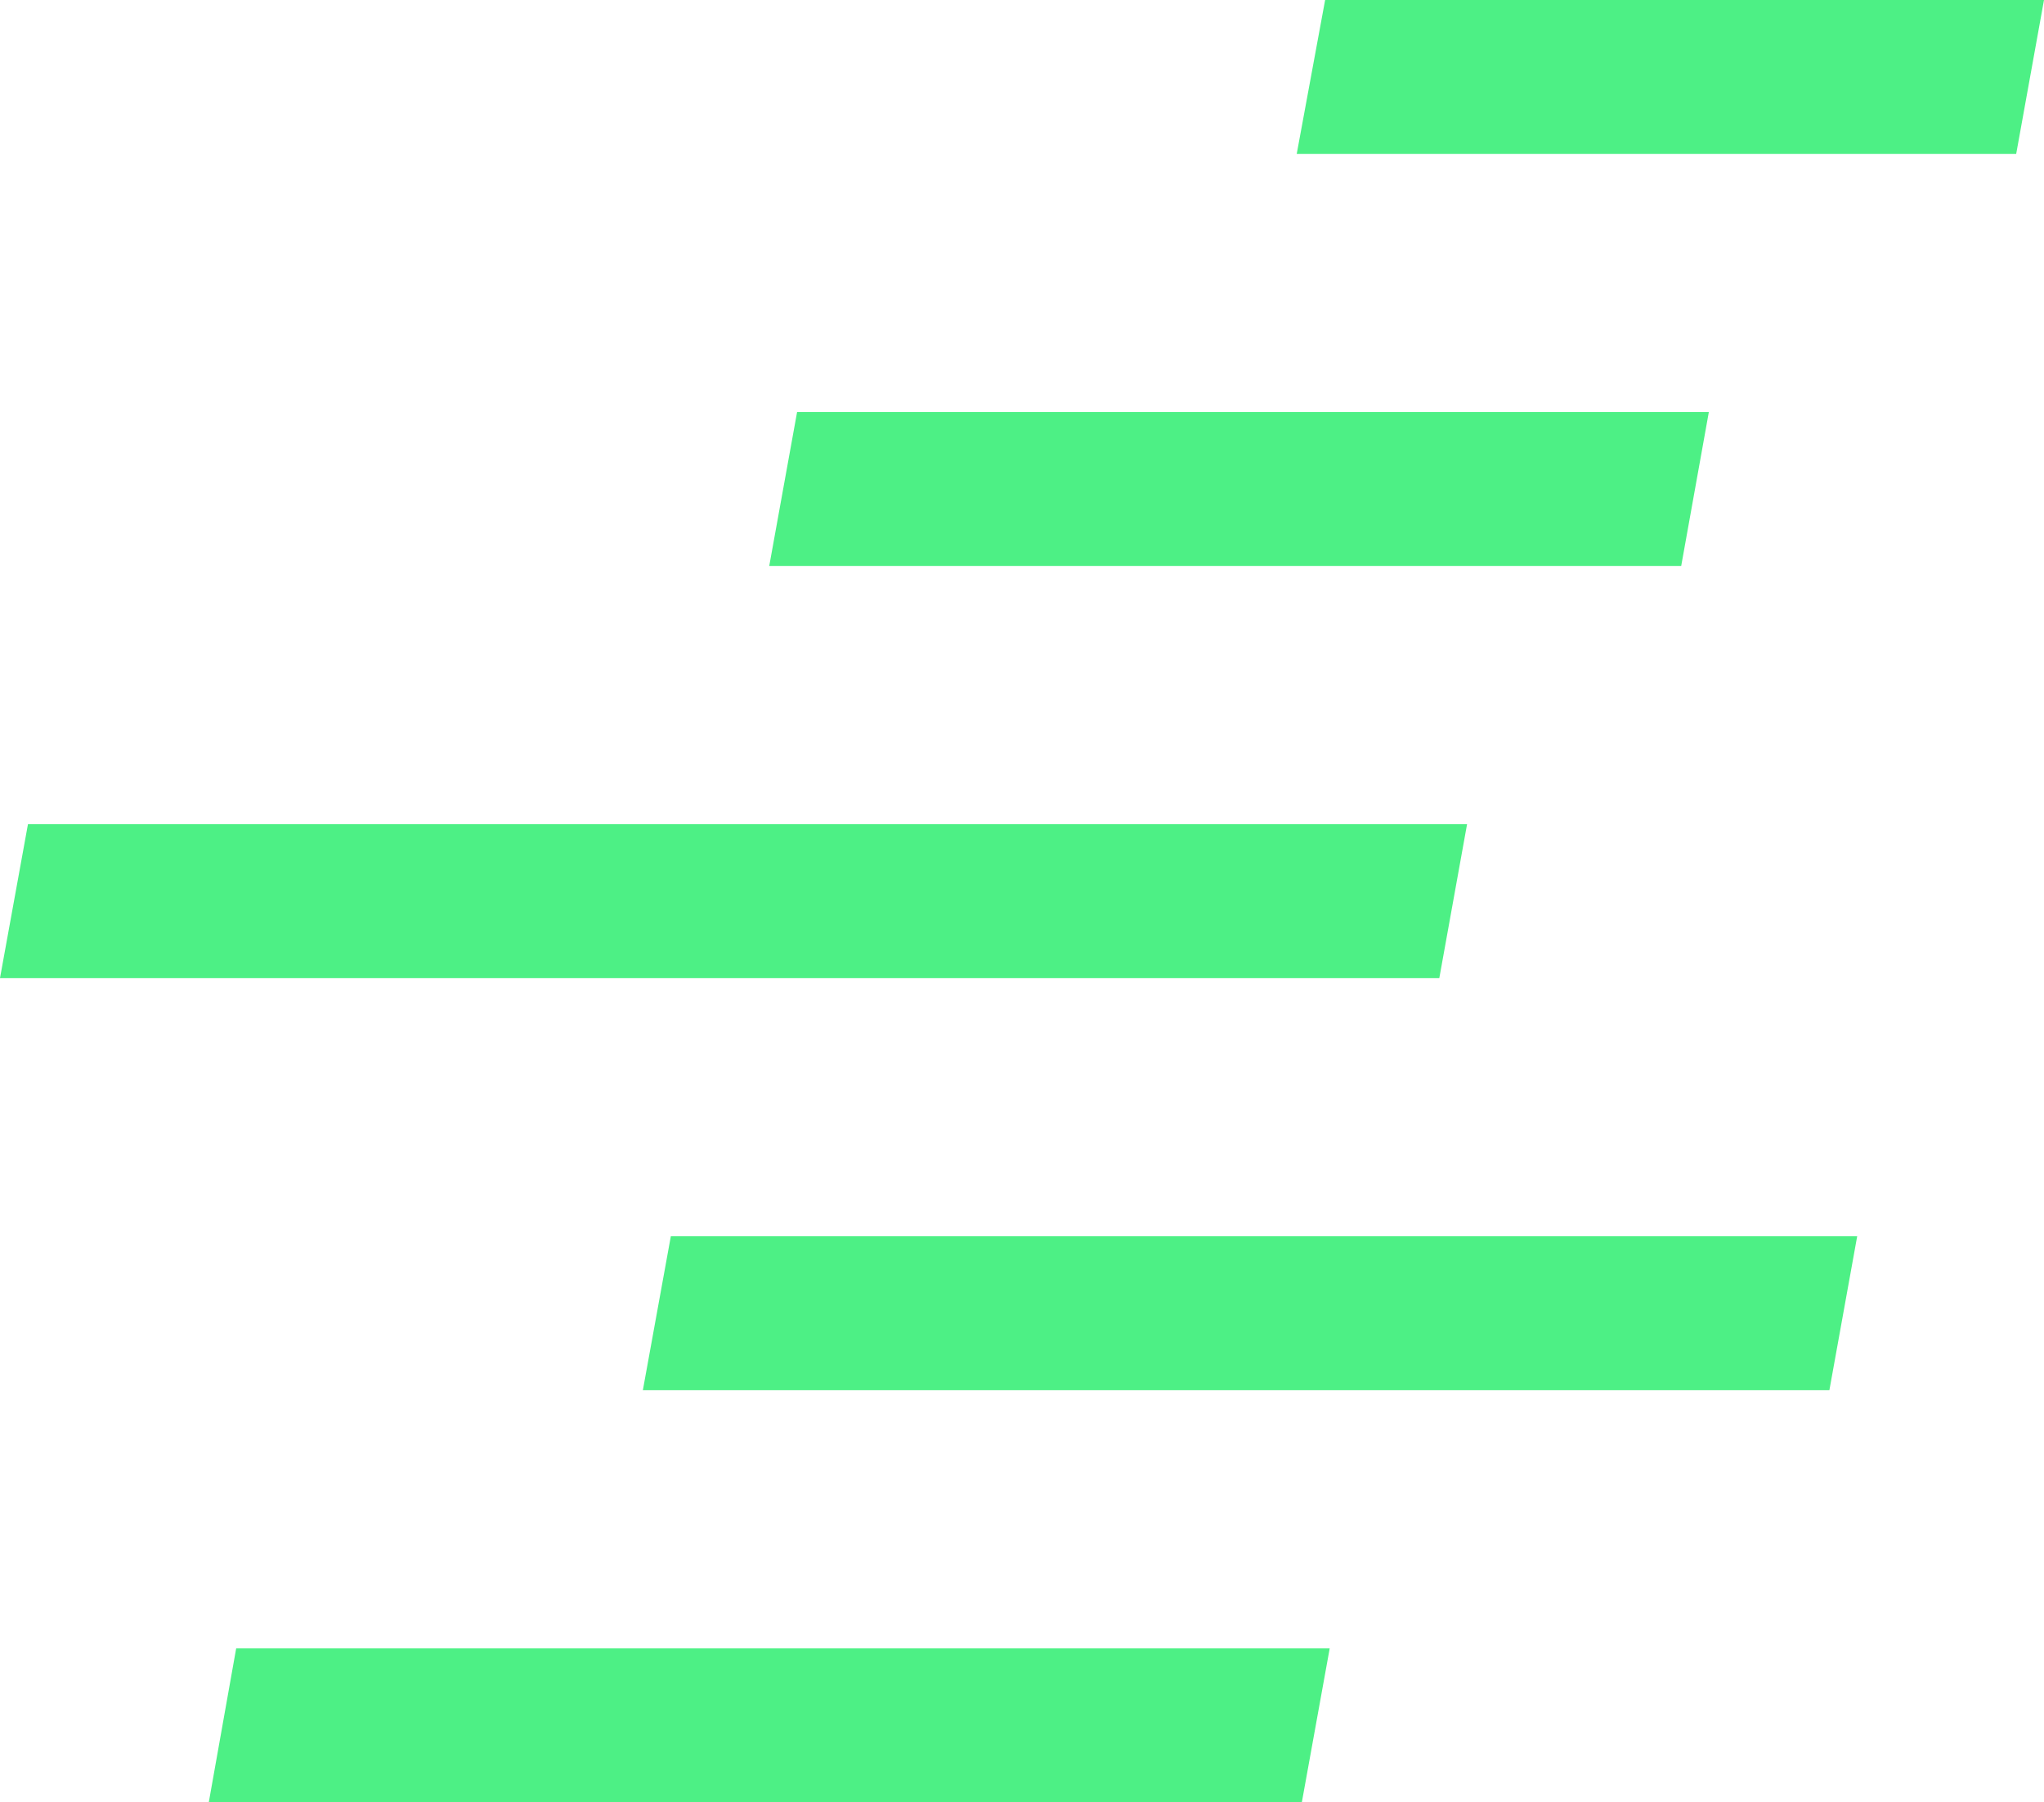
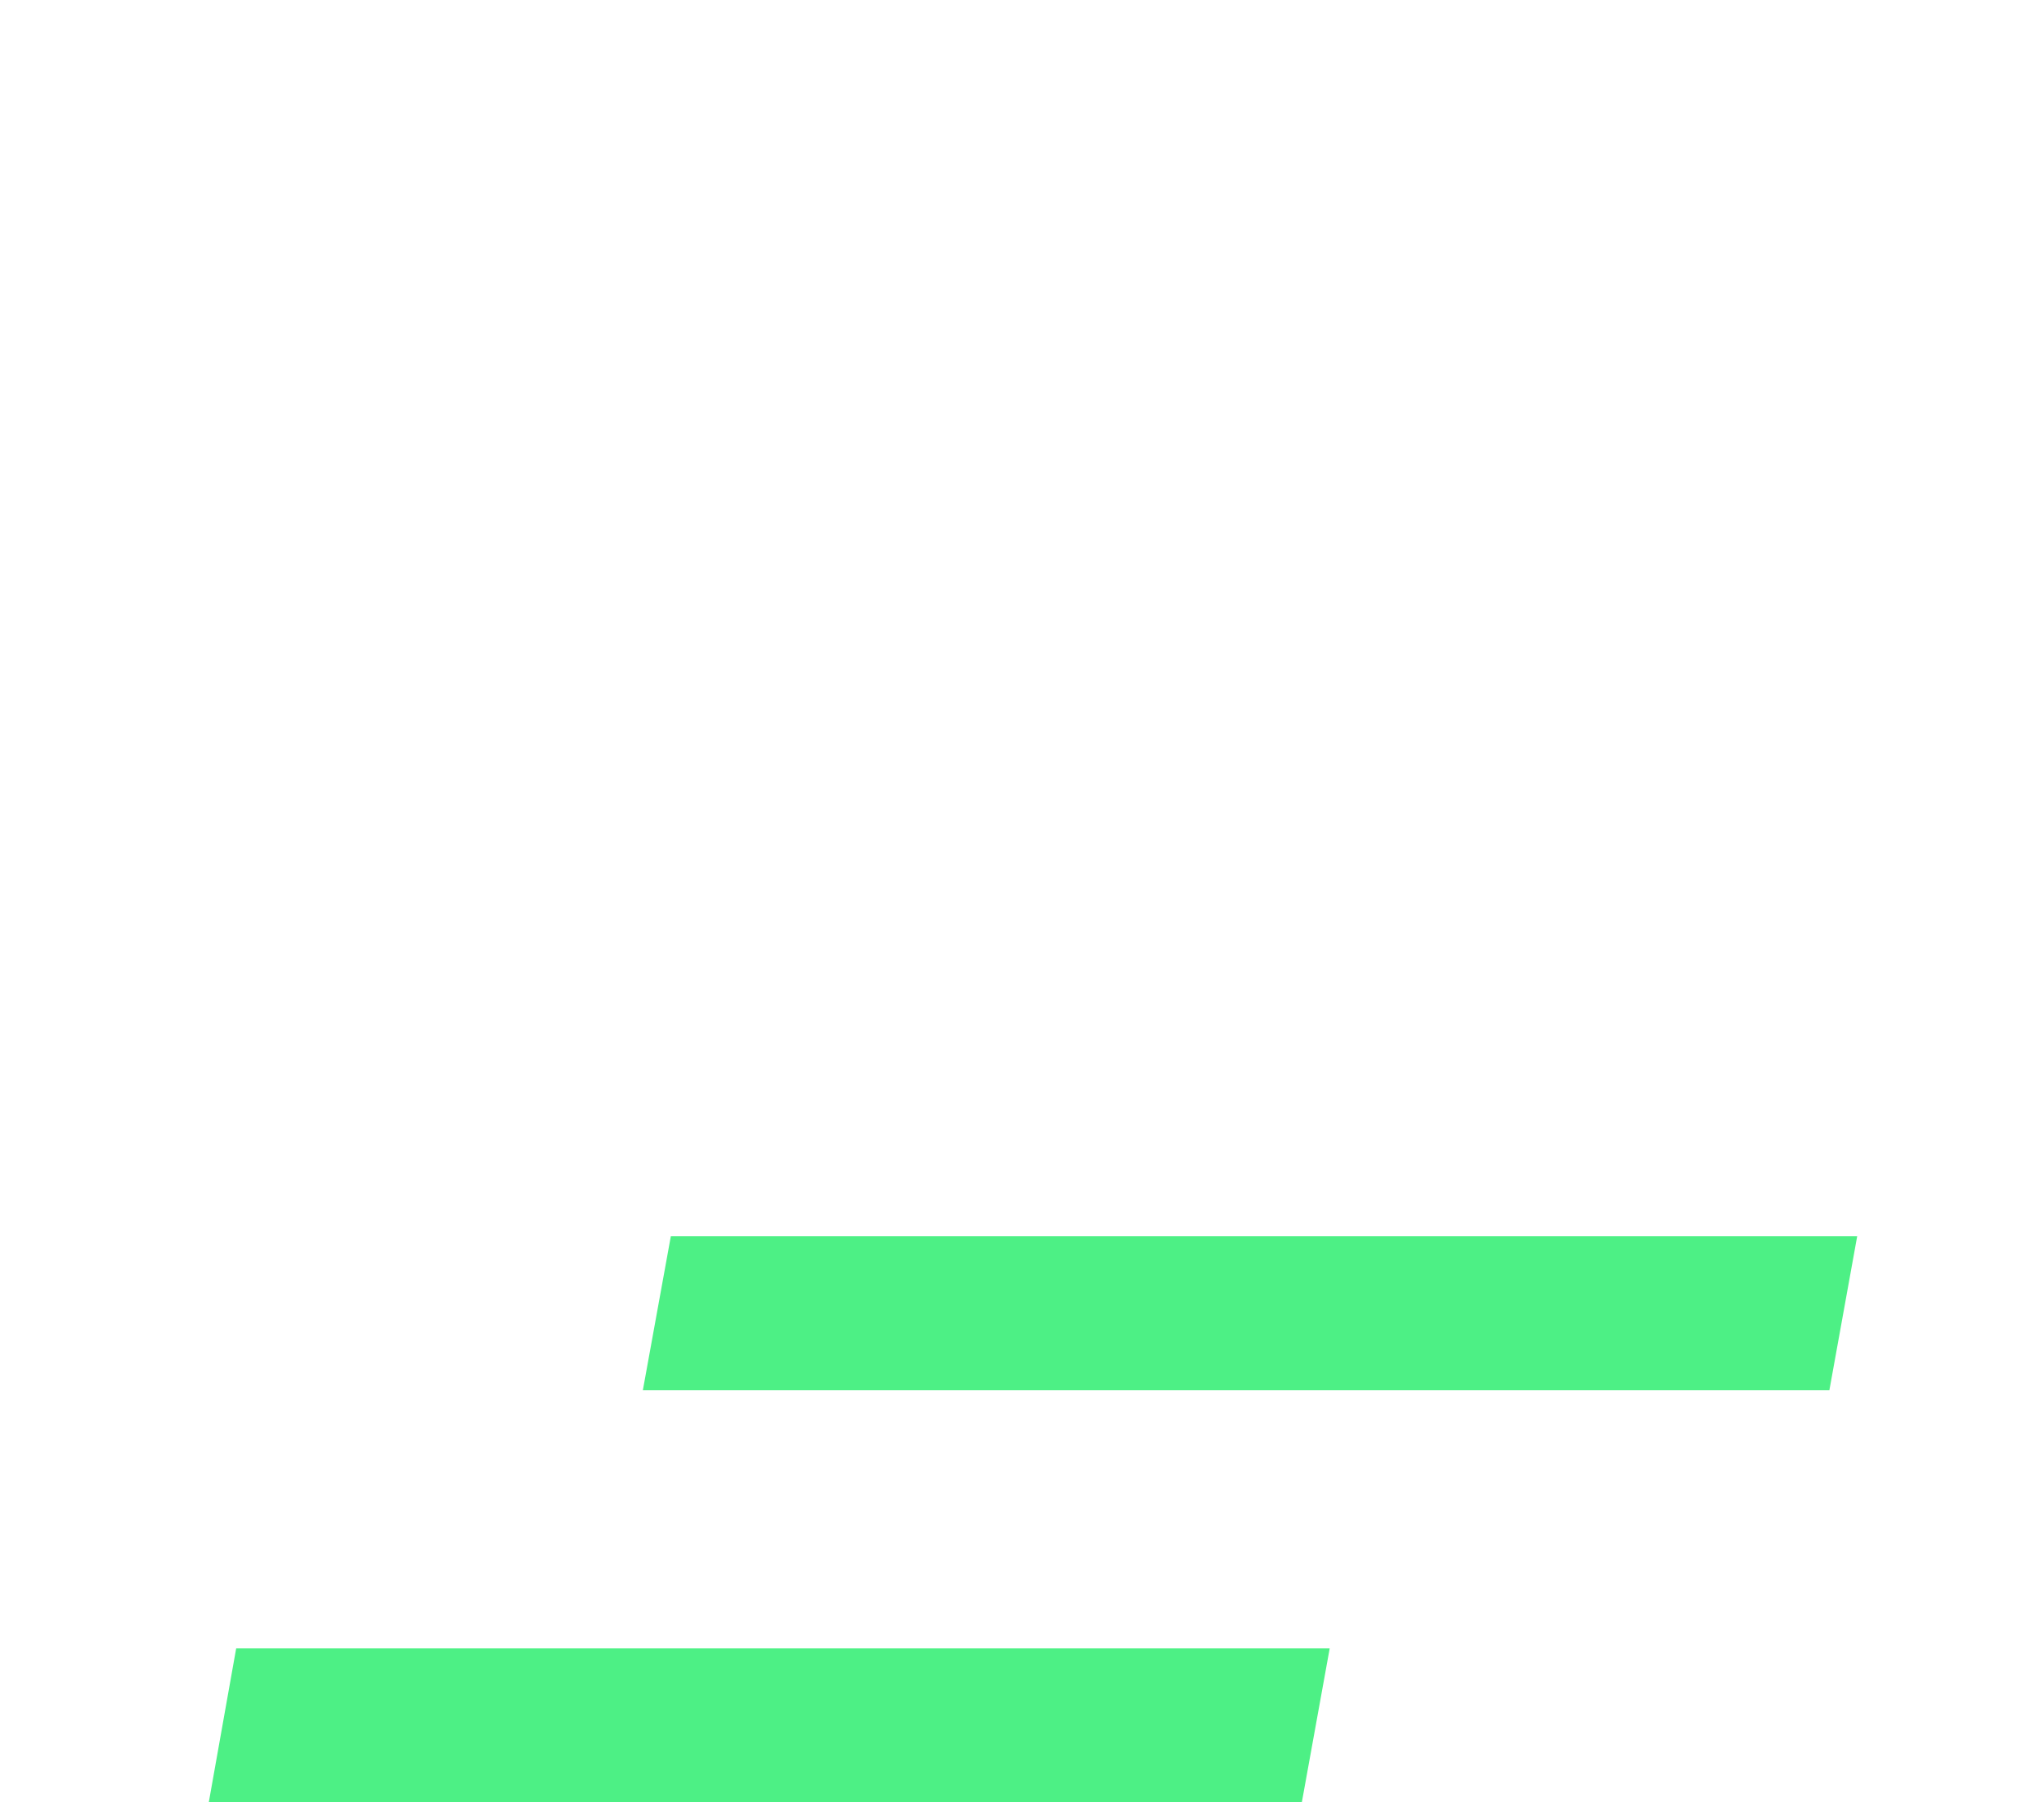
<svg xmlns="http://www.w3.org/2000/svg" width="372px" height="328px" viewBox="0 0 372 328" version="1.1">
  <title>fast-track-graphic</title>
  <g id="Design" stroke="none" stroke-width="1" fill="none" fill-rule="evenodd">
    <g id="fast-track-graphic" fill="#4DF085">
-       <polygon id="Fill-1" points="241.169 0 236 28 366.941 28 372 0" />
-       <polygon id="Fill-2" points="5.089 150 0 178 261.95 178 267 150" />
-       <polygon id="Fill-3" points="311 75 145.066 75 140 103 305.973 103" />
      <polygon id="Fill-4" points="42.983 300 38 328 236.93 328 242 300" />
      <polygon id="Fill-5" points="338 225 122.088 225 117 253 332.943 253" />
    </g>
  </g>
</svg>